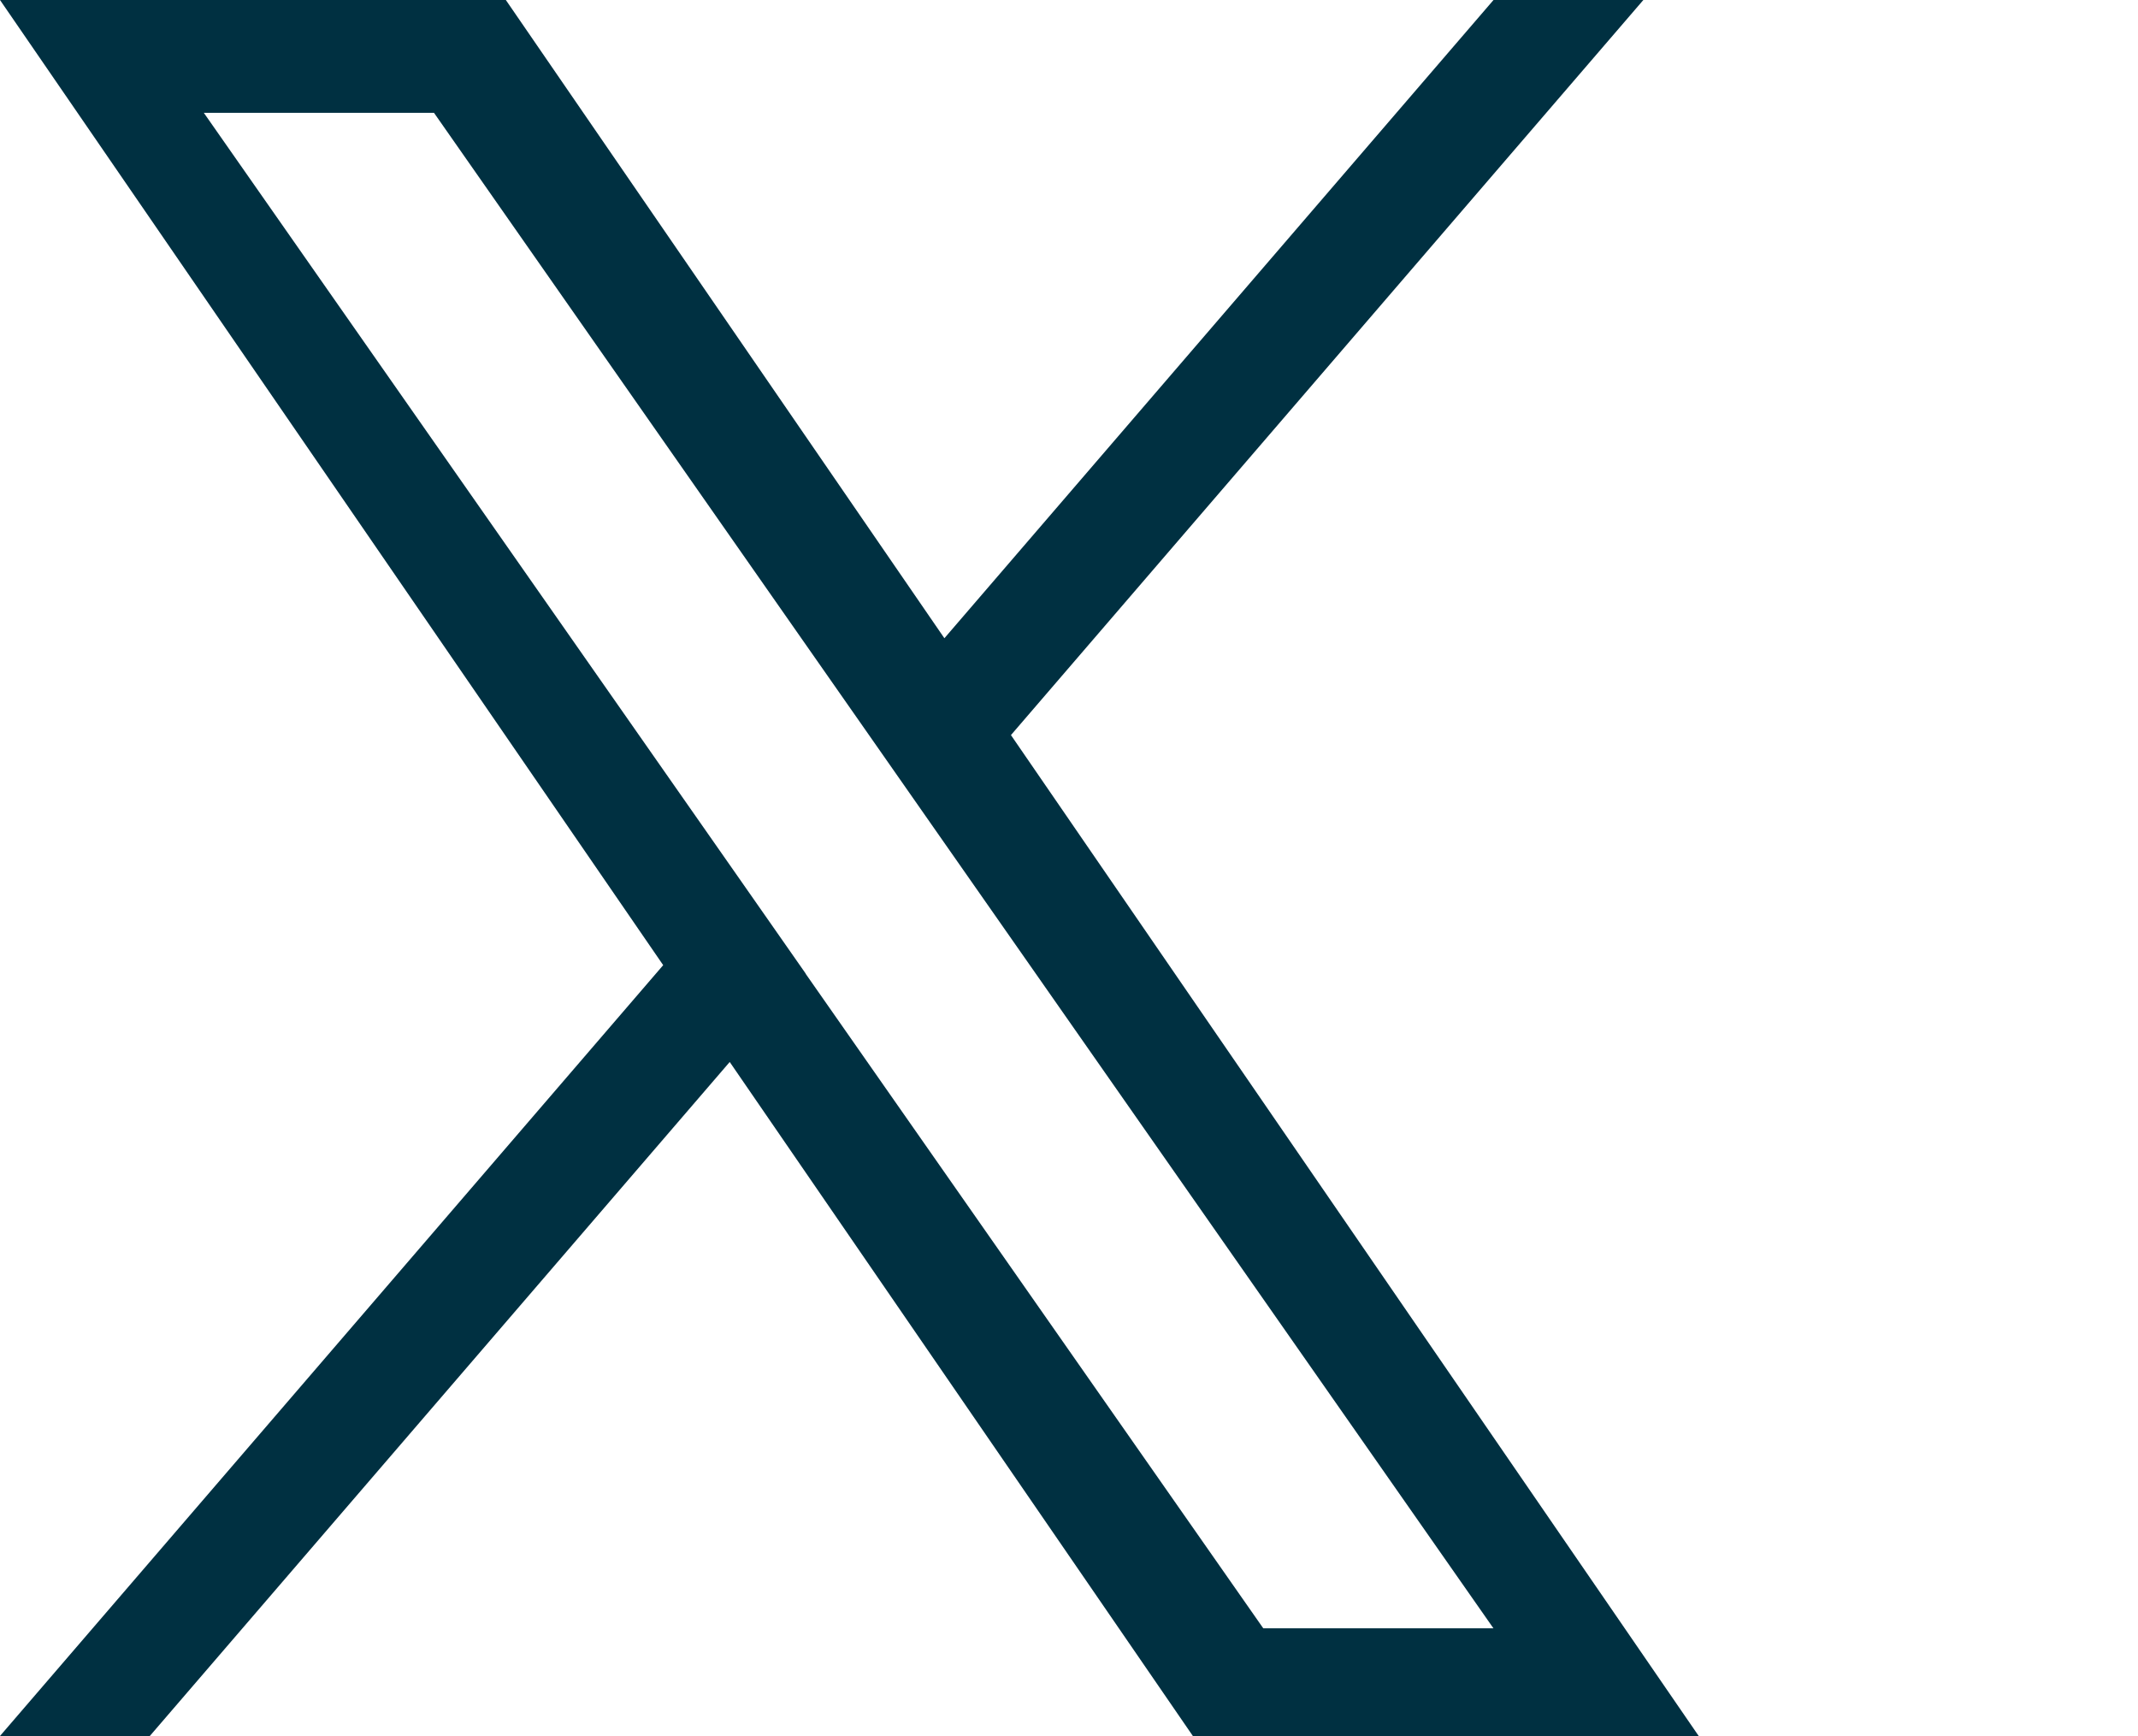
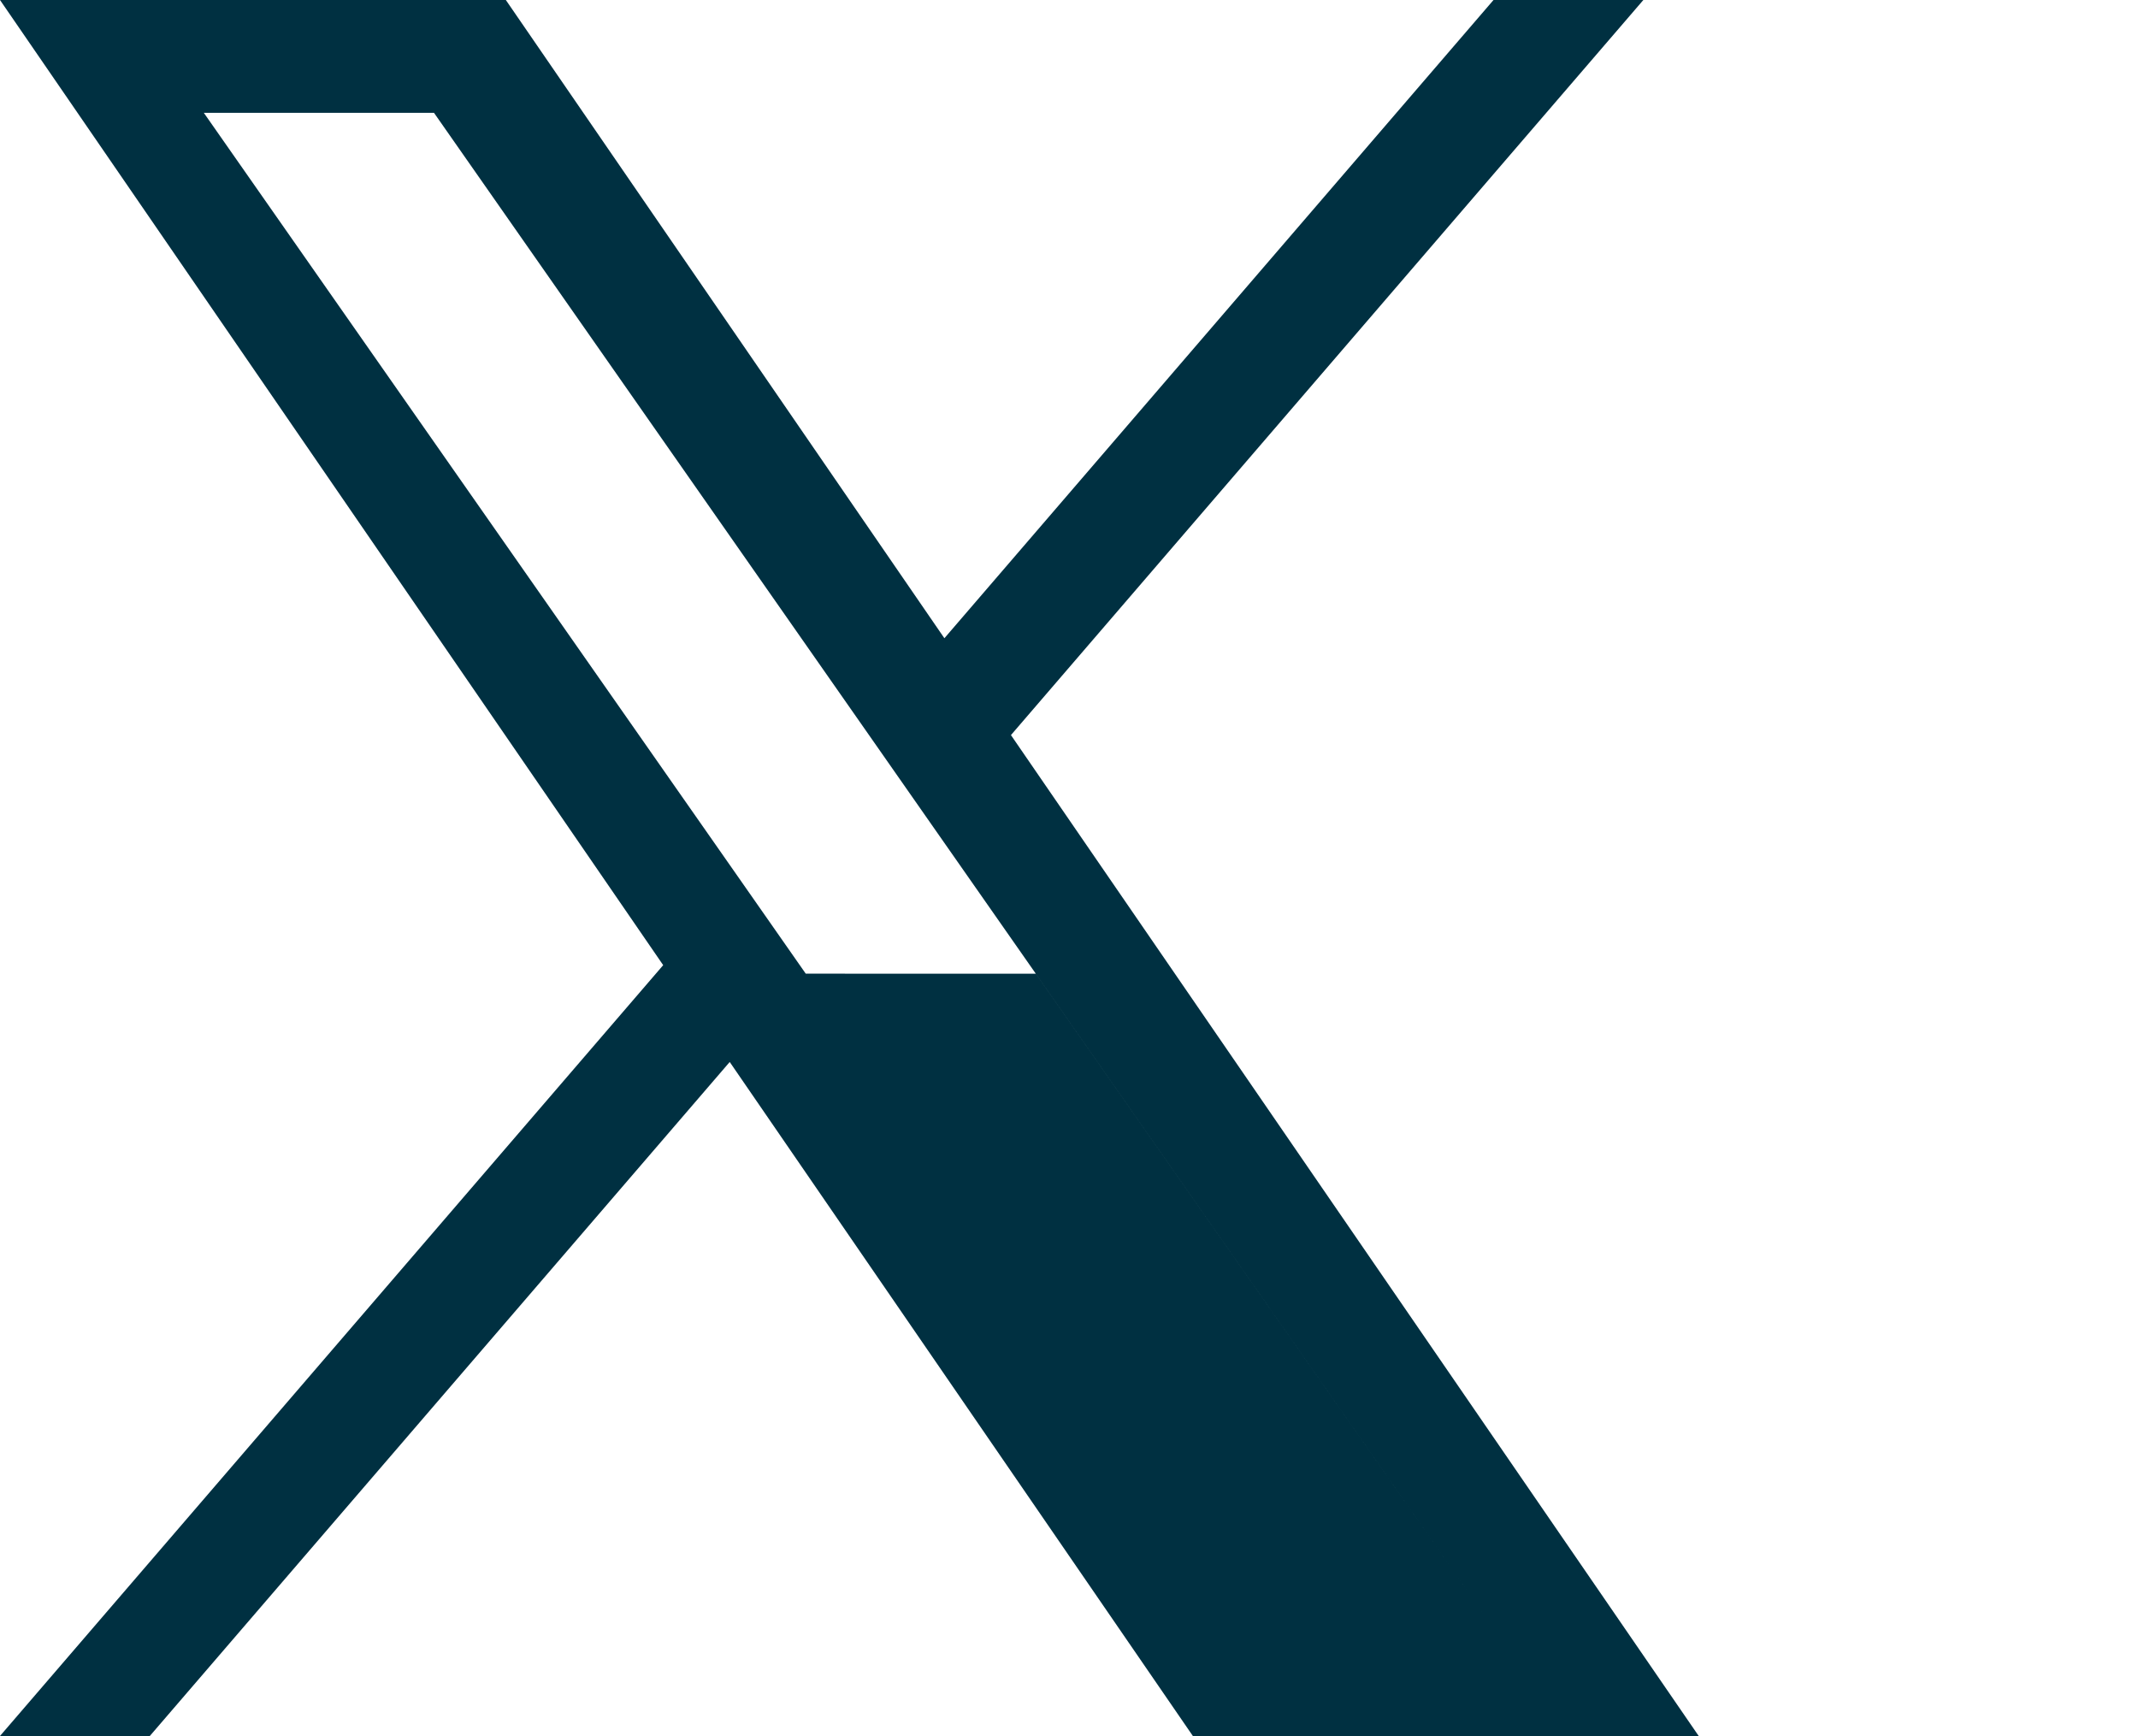
<svg xmlns="http://www.w3.org/2000/svg" id="Ebene_1" width="367" height="298" viewBox="0 0 367 298">
-   <path d="m173.54,126.18L282.09,0h-25.72l-94.26,109.56L86.83,0H0l113.84,165.68L0,298h25.72l99.54-115.7,79.5,115.7h86.83l-118.06-171.82h0Zm-35.23,40.96l-11.53-16.5L34.99,19.37h39.51l74.06,105.94,11.53,16.5,96.27,137.71h-39.51l-78.56-112.37h0Z" fill="#003041" stroke-width="0" />
+   <path d="m173.54,126.18L282.09,0h-25.72l-94.26,109.56L86.83,0H0l113.84,165.68L0,298h25.72l99.54-115.7,79.5,115.7h86.83l-118.06-171.82h0Zm-35.23,40.96l-11.53-16.5L34.99,19.37h39.51l74.06,105.94,11.53,16.5,96.27,137.71l-78.56-112.37h0Z" fill="#003041" stroke-width="0" />
</svg>